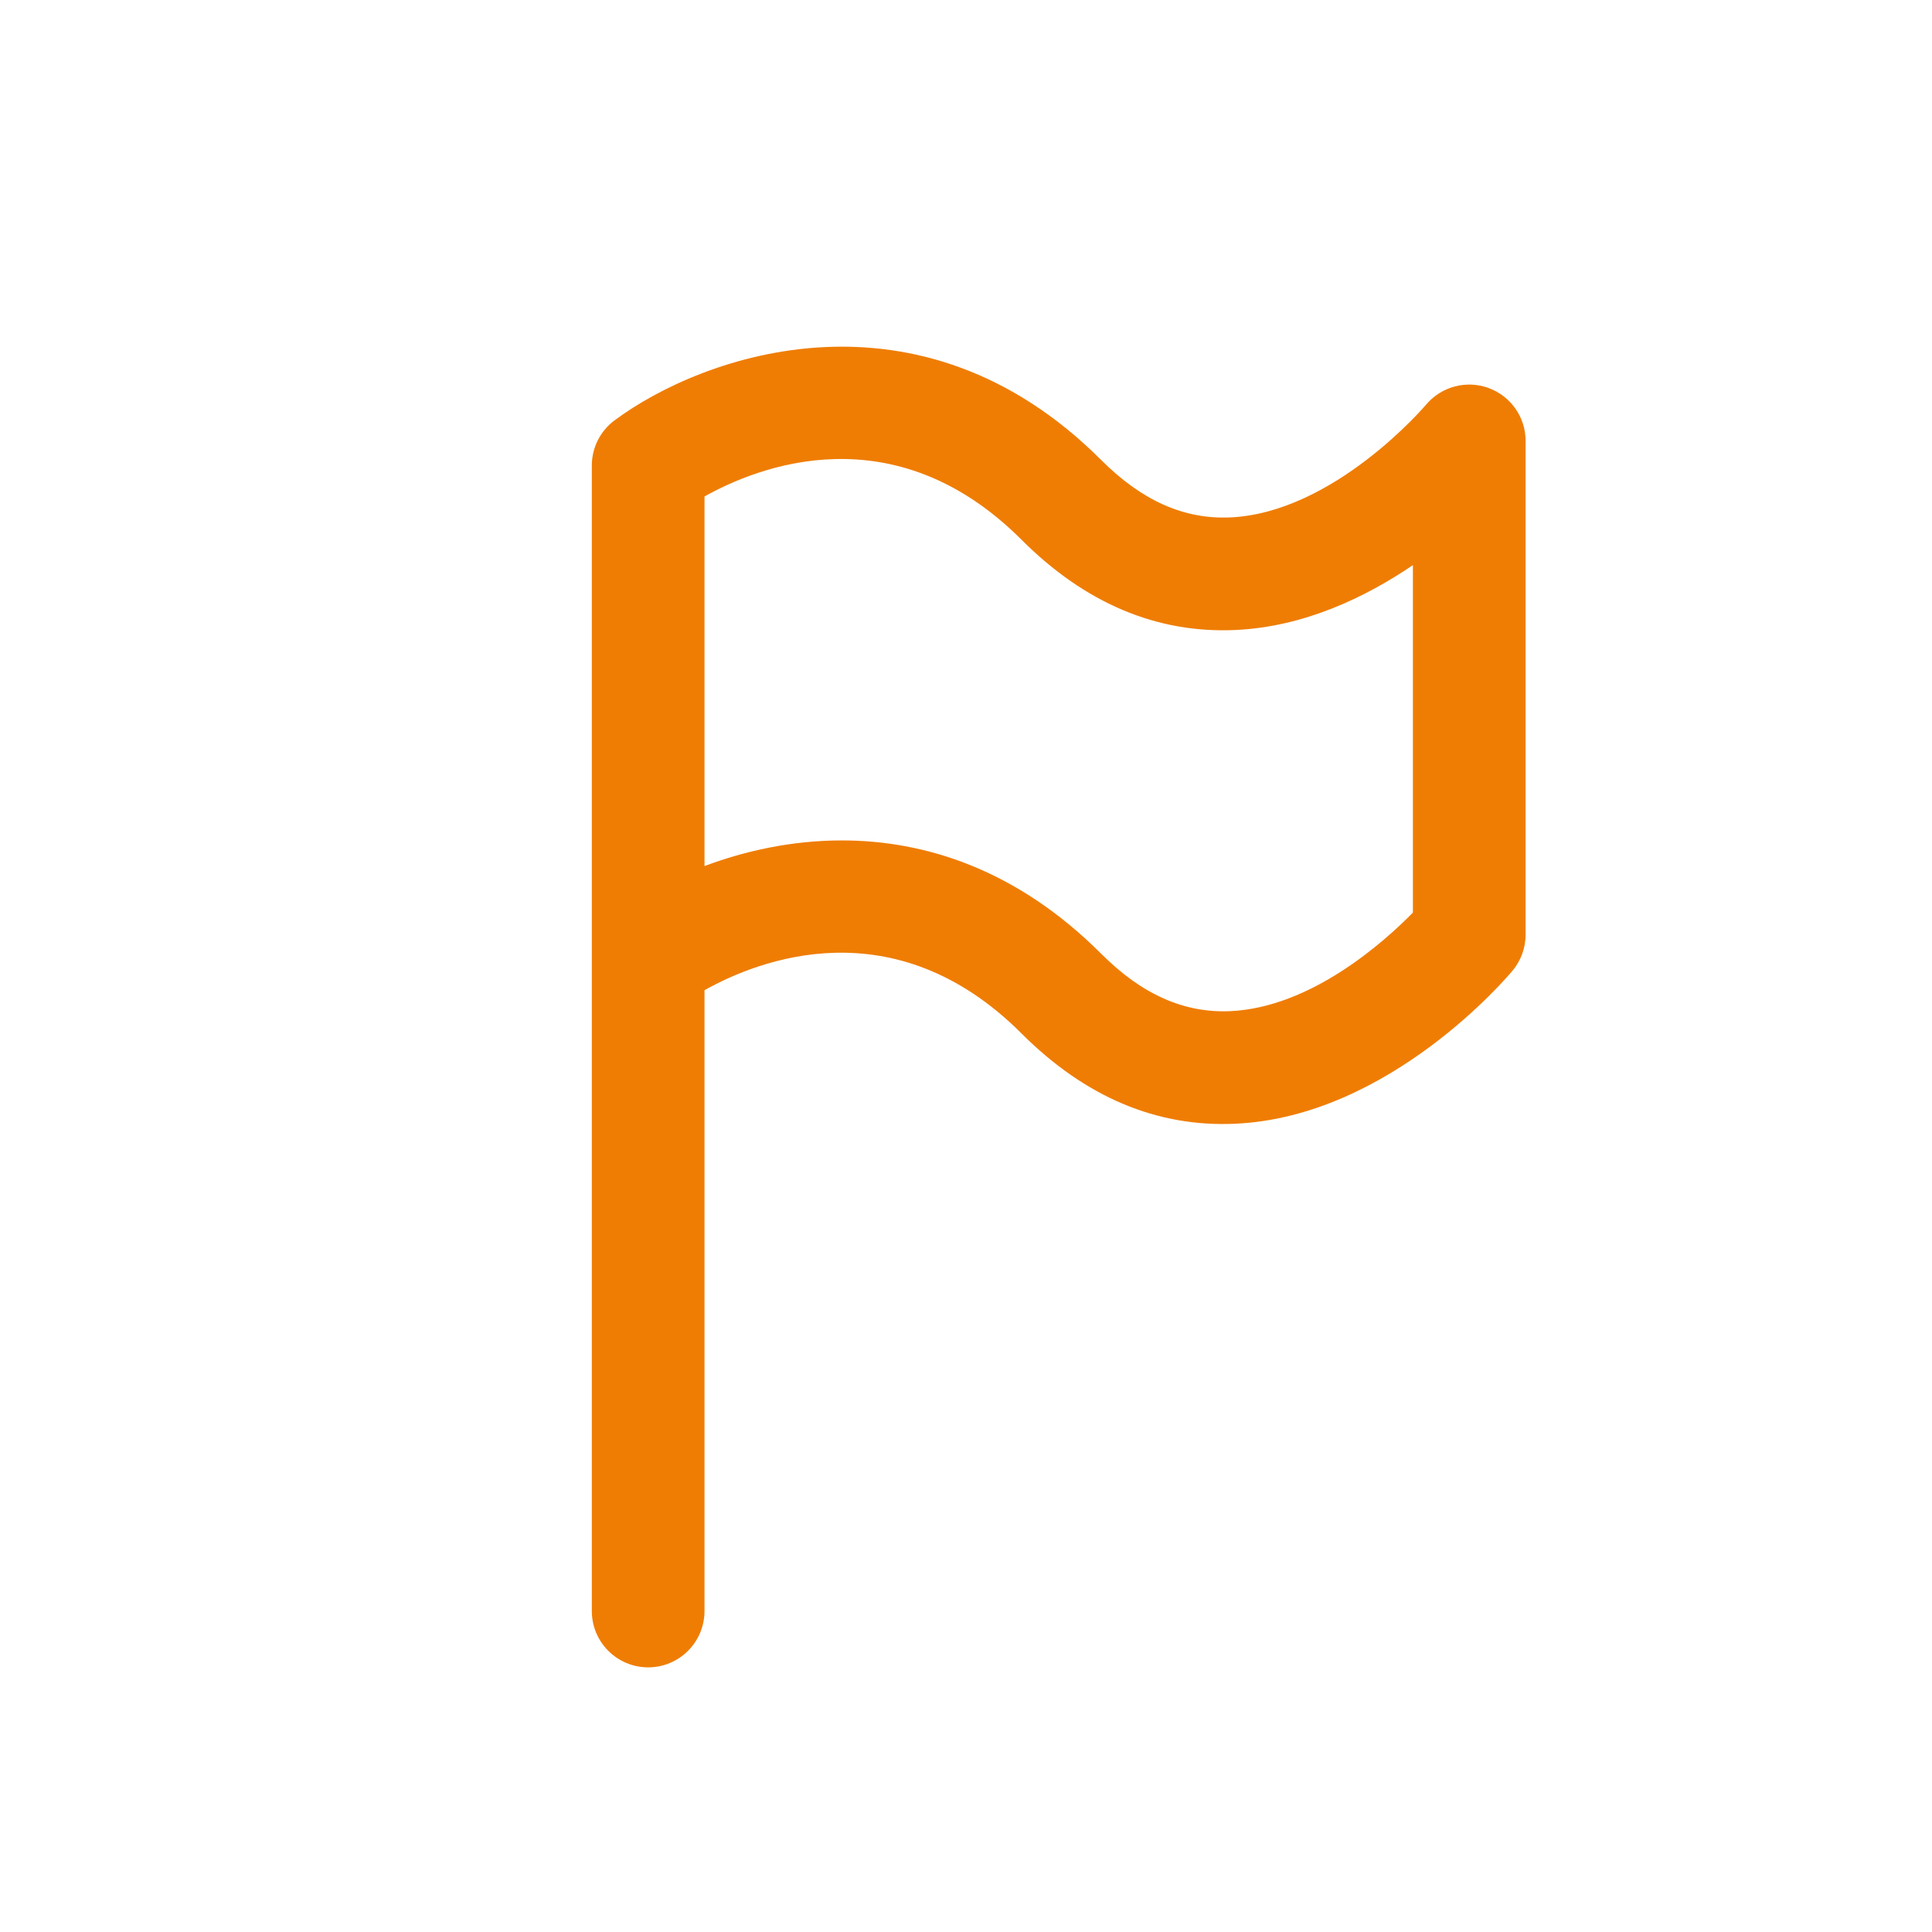
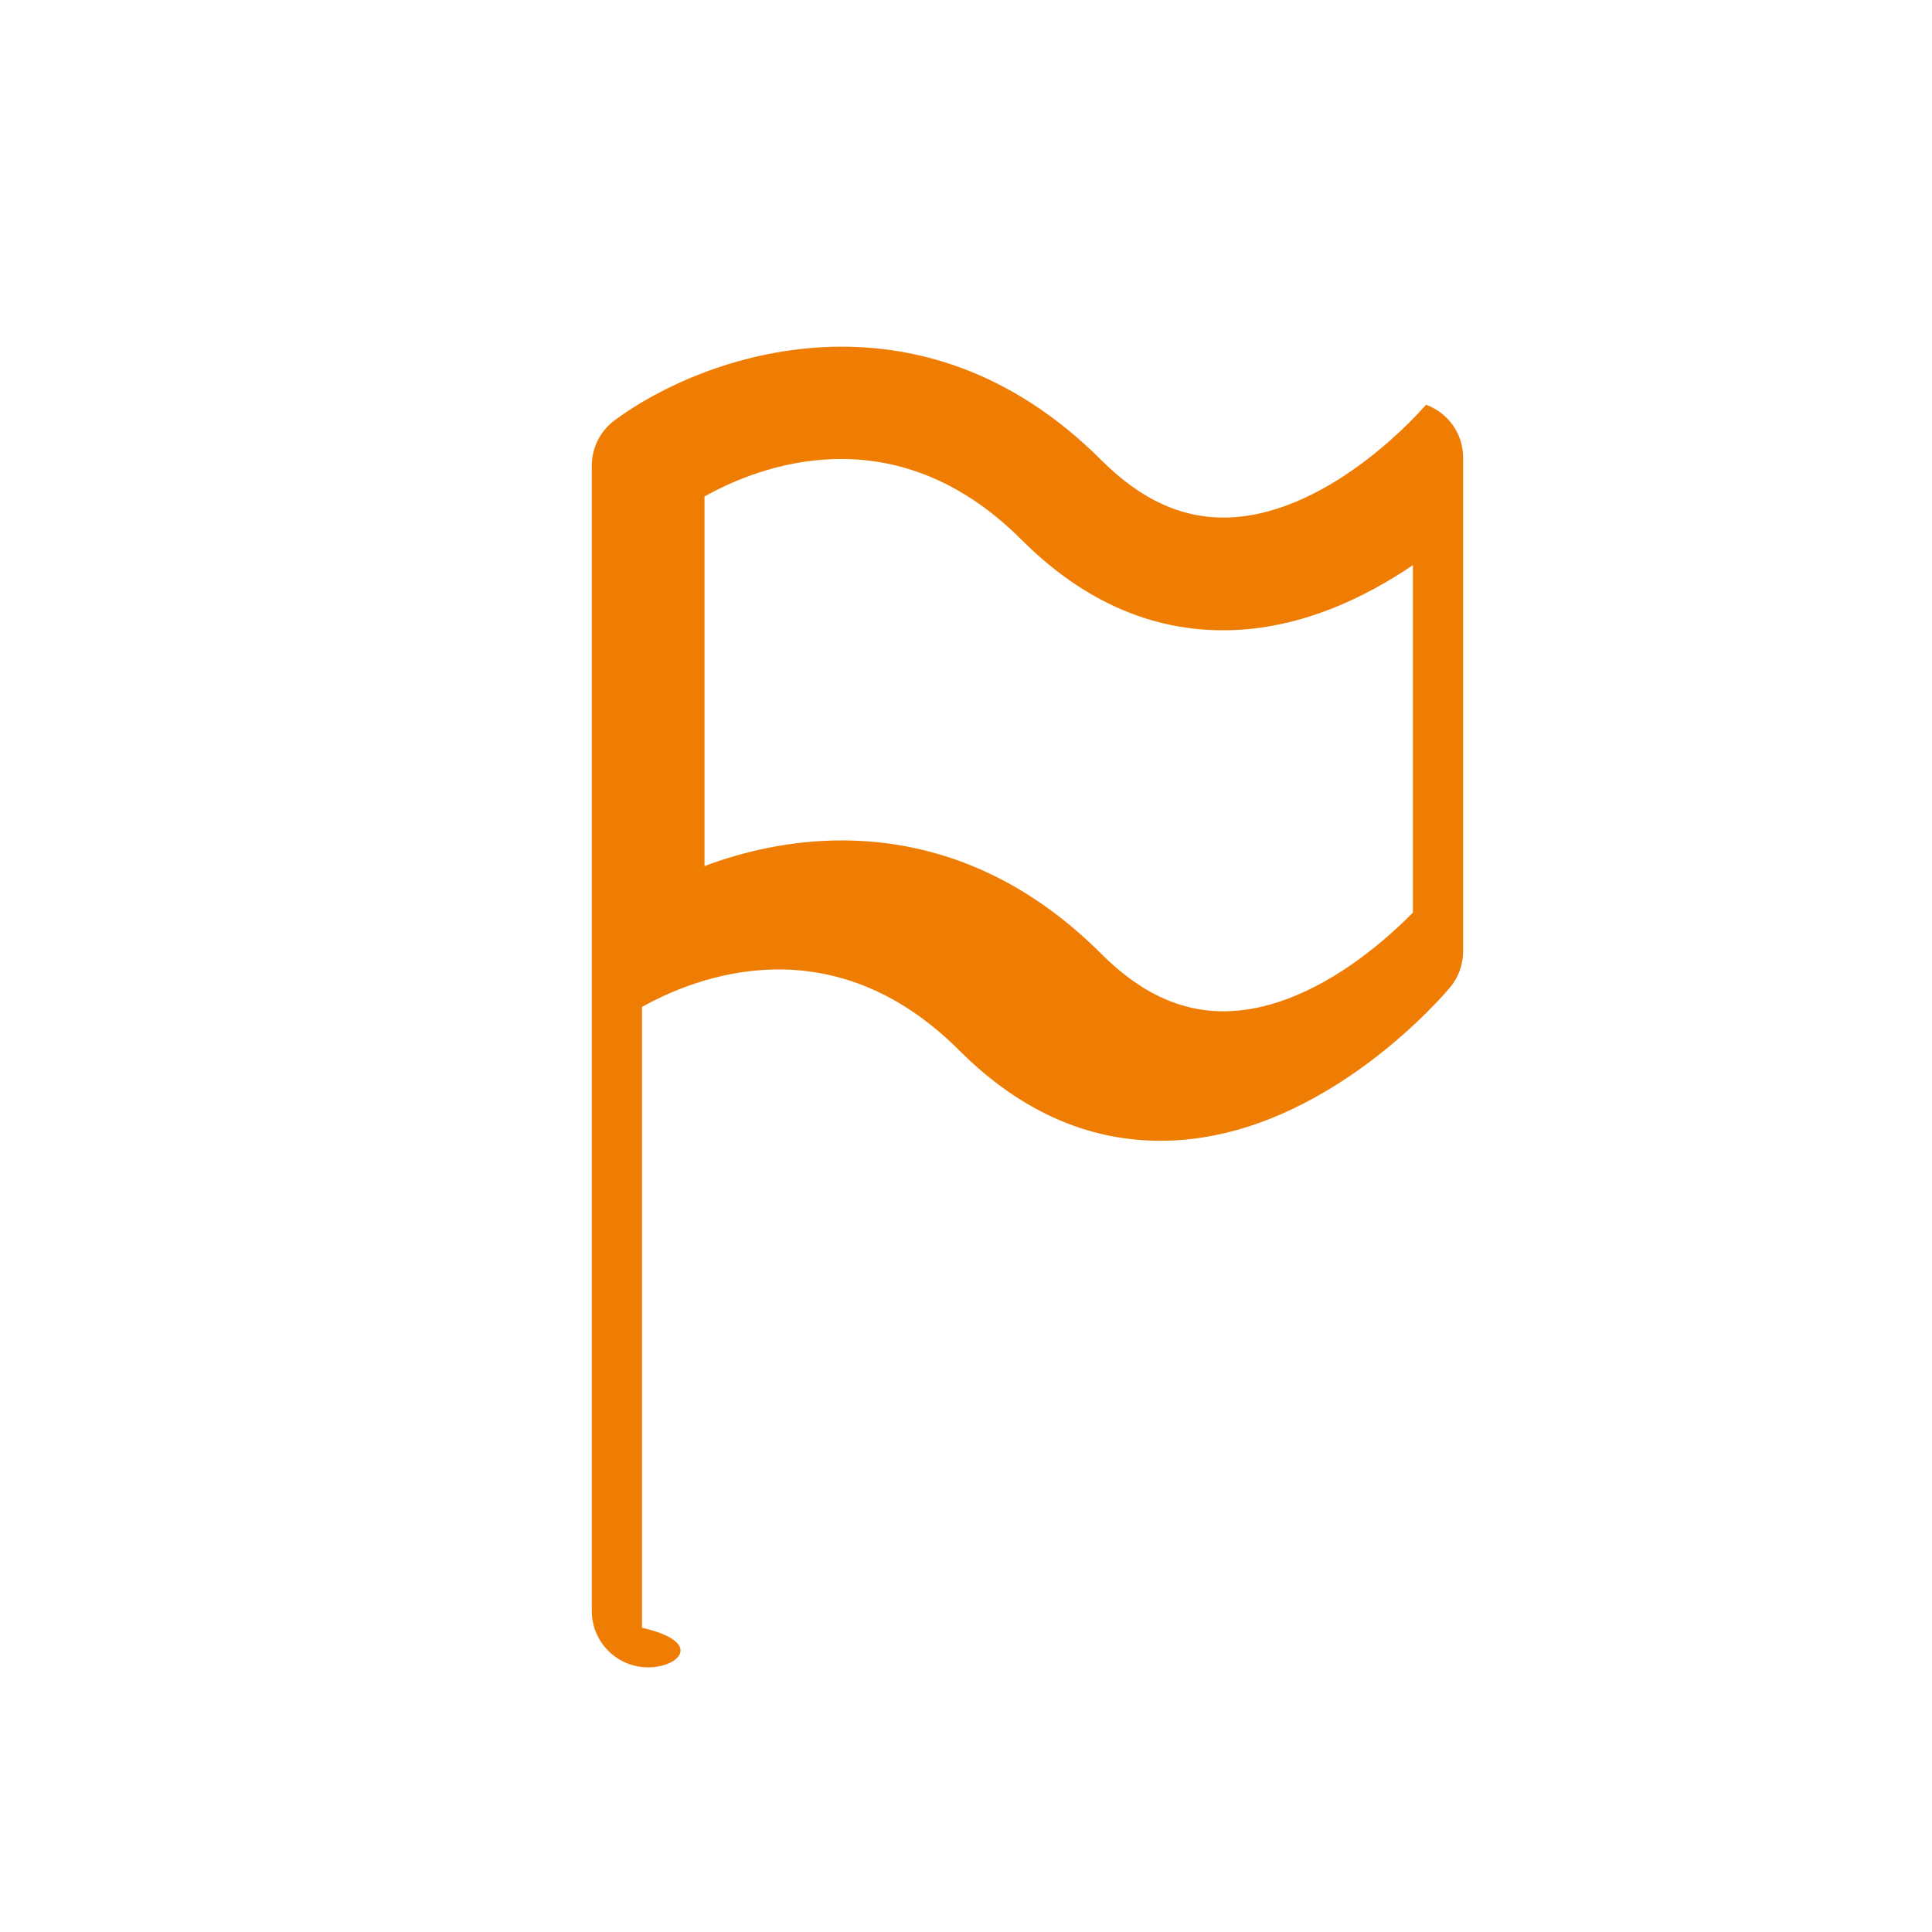
<svg xmlns="http://www.w3.org/2000/svg" version="1.0" id="Ebene_1" x="0px" y="0px" width="240px" height="240px" viewBox="0 0 240 240" style="enable-background:new 0 0 240 240;" xml:space="preserve">
  <g>
-     <path style="fill:#EF7D04;" d="M80.517,207.124c-3.866,0-7-3.134-7-7v-80.87    c-0.001-0.052-0.001-0.104,0-0.156V57.837c0-2.214,1.047-4.297,2.824-5.618    c11.016-8.189,37.829-17.698,60.459,4.931c5.042,5.042,10.267,7.369,15.987,7.126    c12.921-0.56,24.246-13.865,24.358-13.999c1.893-2.253,4.997-3.089,7.762-2.081    c2.764,1.007,4.609,3.628,4.609,6.57v61.333c0,1.635-0.572,3.218-1.618,4.476    c-0.615,0.74-15.295,18.14-34.42,19.017    c-9.769,0.461-18.693-3.324-26.578-11.209    c-15.87-15.871-32.795-9.071-39.384-5.378v77.118    C87.517,203.99,84.383,207.124,80.517,207.124z M104.576,104.4    c10.311,0,21.717,3.578,32.224,14.084c5.042,5.042,10.267,7.368,15.987,7.126    c10.051-0.436,19.137-8.583,22.729-12.244V70.201    c-5.902,4.009-13.53,7.668-22.038,8.059c-9.769,0.45-18.693-3.324-26.578-11.209    c-15.87-15.87-32.795-9.07-39.384-5.378v45.914    C92.507,105.709,98.342,104.4,104.576,104.4z" />
+     <path style="fill:#EF7D04;" d="M80.517,207.124c-3.866,0-7-3.134-7-7v-80.87    c-0.001-0.052-0.001-0.104,0-0.156V57.837c0-2.214,1.047-4.297,2.824-5.618    c11.016-8.189,37.829-17.698,60.459,4.931c5.042,5.042,10.267,7.369,15.987,7.126    c12.921-0.56,24.246-13.865,24.358-13.999c2.764,1.007,4.609,3.628,4.609,6.57v61.333c0,1.635-0.572,3.218-1.618,4.476    c-0.615,0.74-15.295,18.14-34.42,19.017    c-9.769,0.461-18.693-3.324-26.578-11.209    c-15.87-15.871-32.795-9.071-39.384-5.378v77.118    C87.517,203.99,84.383,207.124,80.517,207.124z M104.576,104.4    c10.311,0,21.717,3.578,32.224,14.084c5.042,5.042,10.267,7.368,15.987,7.126    c10.051-0.436,19.137-8.583,22.729-12.244V70.201    c-5.902,4.009-13.53,7.668-22.038,8.059c-9.769,0.45-18.693-3.324-26.578-11.209    c-15.87-15.87-32.795-9.07-39.384-5.378v45.914    C92.507,105.709,98.342,104.4,104.576,104.4z" />
  </g>
</svg>